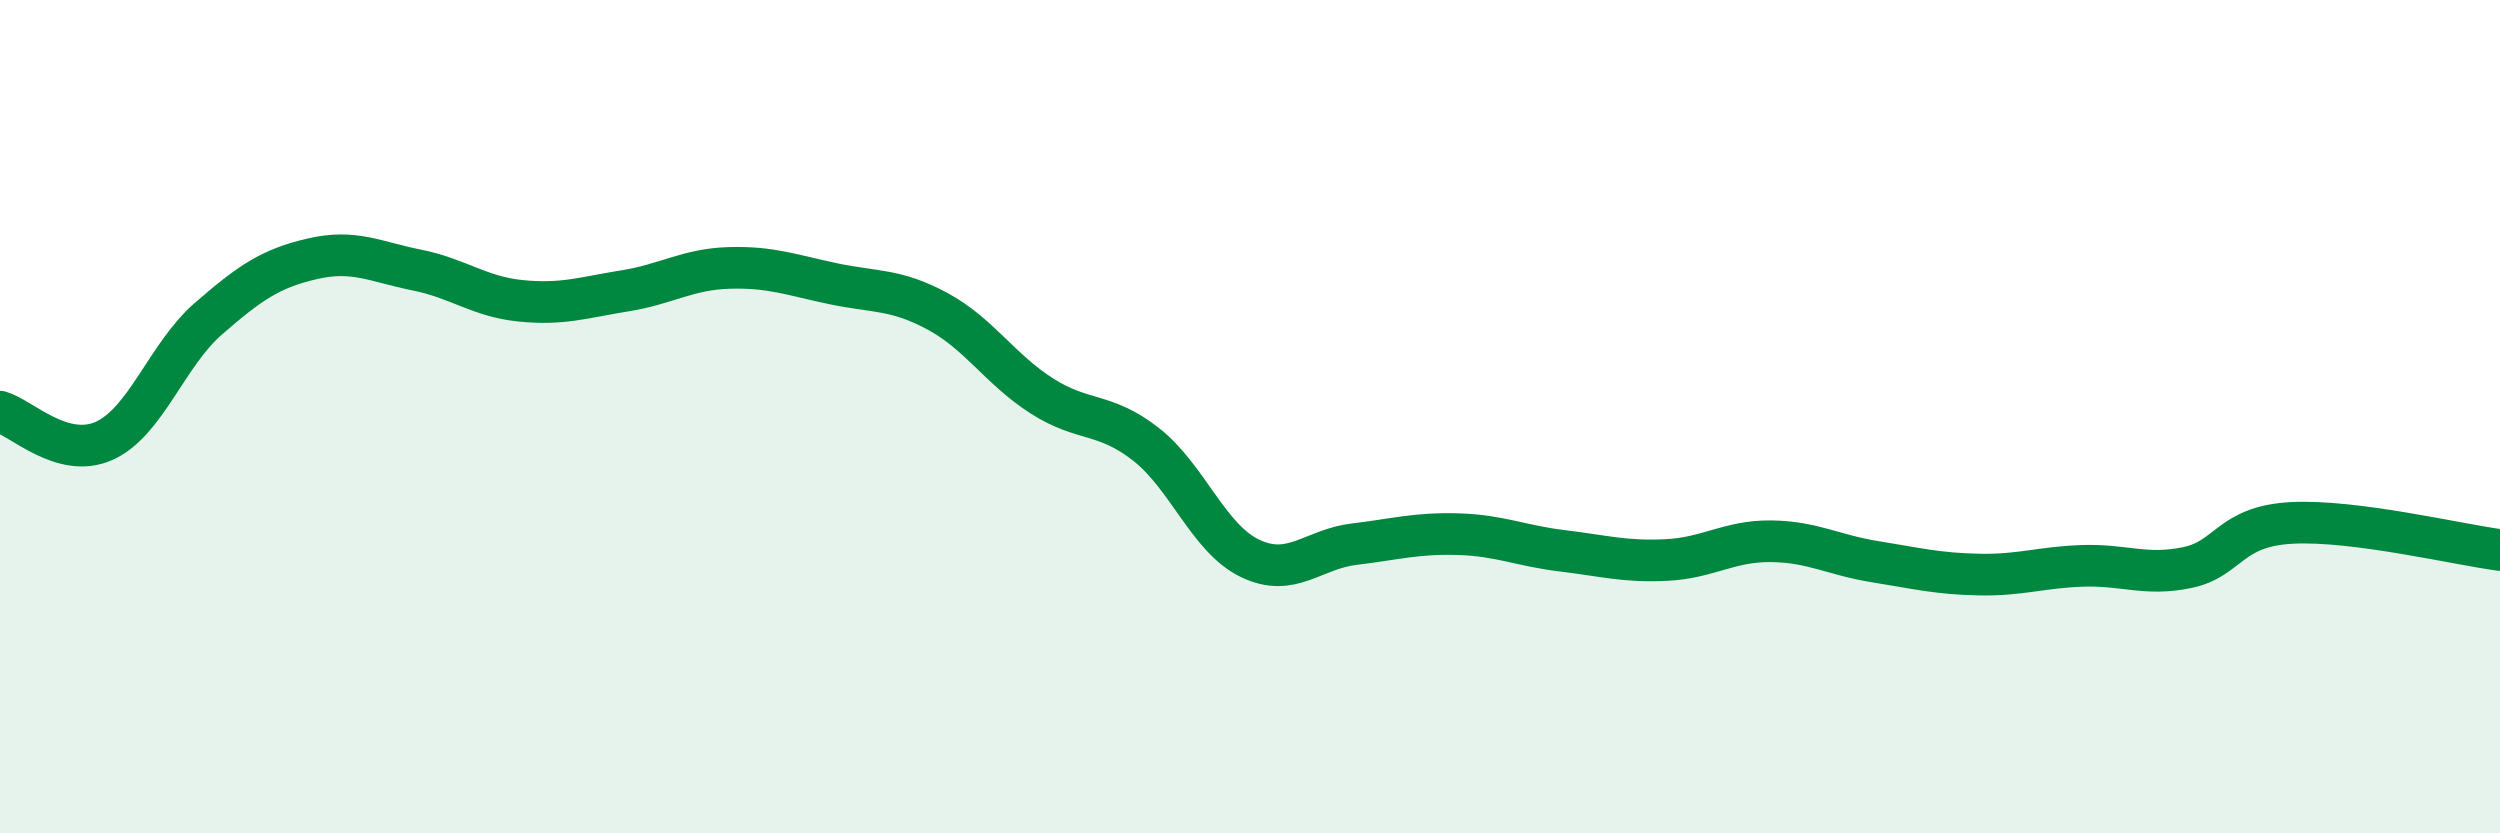
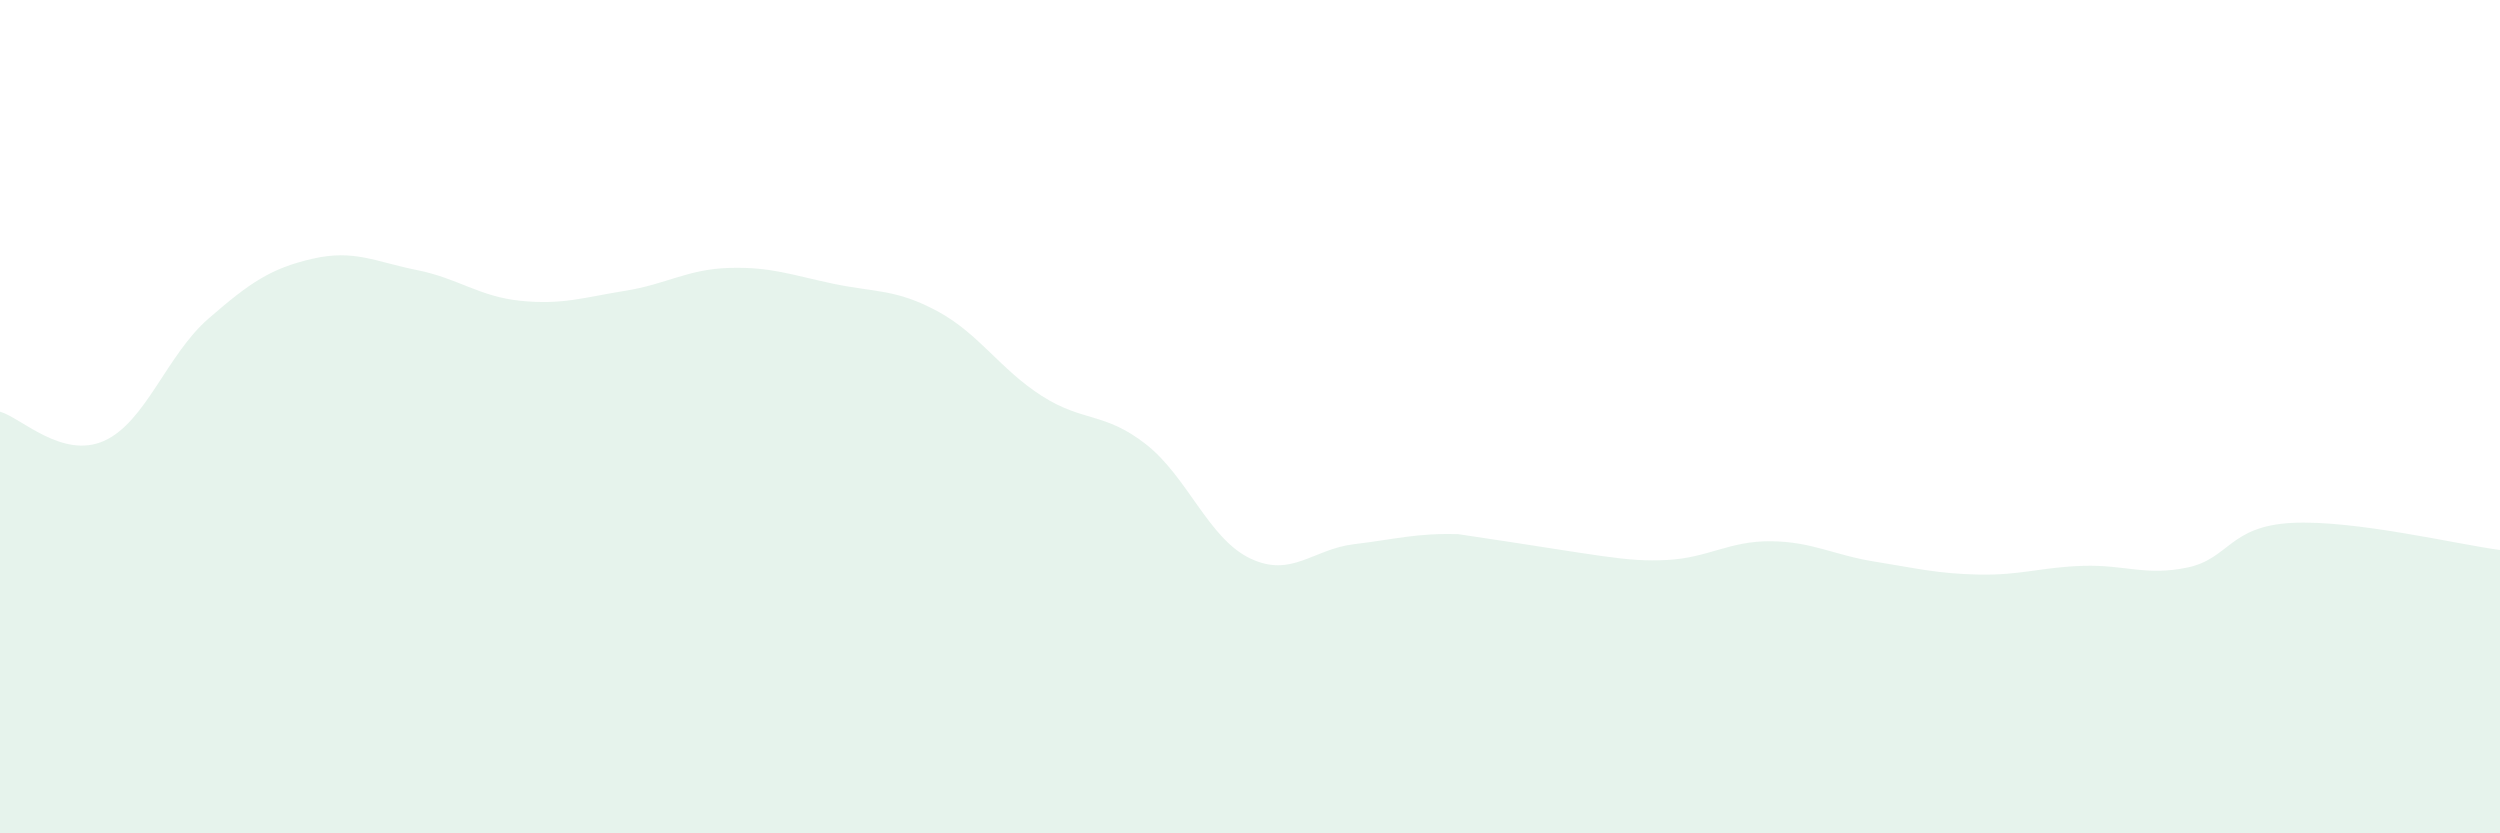
<svg xmlns="http://www.w3.org/2000/svg" width="60" height="20" viewBox="0 0 60 20">
-   <path d="M 0,9.88 C 0.5,10.02 1.5,11.03 2.5,10.58 C 3.5,10.13 4,8.52 5,7.65 C 6,6.78 6.5,6.44 7.5,6.21 C 8.5,5.98 9,6.28 10,6.48 C 11,6.68 11.5,7.12 12.5,7.22 C 13.5,7.32 14,7.14 15,6.98 C 16,6.82 16.5,6.46 17.5,6.43 C 18.5,6.4 19,6.6 20,6.81 C 21,7.02 21.5,6.93 22.5,7.47 C 23.5,8.01 24,8.86 25,9.5 C 26,10.14 26.5,9.88 27.5,10.66 C 28.5,11.44 29,12.92 30,13.4 C 31,13.88 31.5,13.18 32.5,13.06 C 33.5,12.94 34,12.79 35,12.82 C 36,12.85 36.5,13.1 37.5,13.22 C 38.5,13.34 39,13.49 40,13.44 C 41,13.39 41.5,12.98 42.5,12.99 C 43.5,13 44,13.32 45,13.48 C 46,13.64 46.5,13.77 47.5,13.79 C 48.5,13.81 49,13.61 50,13.58 C 51,13.55 51.5,13.83 52.5,13.62 C 53.5,13.41 53.5,12.63 55,12.55 C 56.5,12.47 59,13.07 60,13.2L60 20L0 20Z" fill="#008740" opacity="0.1" stroke-linecap="round" stroke-linejoin="round" />
-   <path d="M 0,9.88 C 0.5,10.02 1.5,11.03 2.5,10.58 C 3.5,10.13 4,8.52 5,7.65 C 6,6.78 6.5,6.44 7.5,6.21 C 8.5,5.98 9,6.28 10,6.48 C 11,6.68 11.5,7.12 12.5,7.22 C 13.5,7.32 14,7.14 15,6.98 C 16,6.82 16.5,6.46 17.5,6.43 C 18.5,6.4 19,6.6 20,6.81 C 21,7.02 21.5,6.93 22.5,7.47 C 23.5,8.01 24,8.86 25,9.5 C 26,10.14 26.5,9.88 27.5,10.66 C 28.5,11.44 29,12.92 30,13.4 C 31,13.88 31.5,13.18 32.5,13.06 C 33.5,12.94 34,12.79 35,12.82 C 36,12.85 36.5,13.1 37.5,13.22 C 38.5,13.34 39,13.49 40,13.44 C 41,13.39 41.5,12.98 42.5,12.99 C 43.5,13 44,13.32 45,13.48 C 46,13.64 46.5,13.77 47.5,13.79 C 48.5,13.81 49,13.61 50,13.58 C 51,13.55 51.5,13.83 52.5,13.62 C 53.5,13.41 53.5,12.63 55,12.55 C 56.5,12.47 59,13.07 60,13.2" stroke="#008740" stroke-width="1" fill="none" stroke-linecap="round" stroke-linejoin="round" />
+   <path d="M 0,9.88 C 0.5,10.02 1.5,11.03 2.5,10.58 C 3.5,10.13 4,8.52 5,7.65 C 6,6.78 6.5,6.44 7.5,6.21 C 8.5,5.98 9,6.28 10,6.48 C 11,6.68 11.5,7.12 12.5,7.22 C 13.5,7.32 14,7.14 15,6.98 C 16,6.82 16.5,6.46 17.5,6.43 C 18.5,6.4 19,6.6 20,6.81 C 21,7.02 21.5,6.93 22.5,7.47 C 23.5,8.01 24,8.86 25,9.5 C 26,10.14 26.5,9.88 27.5,10.66 C 28.5,11.44 29,12.92 30,13.4 C 31,13.88 31.5,13.18 32.5,13.06 C 33.5,12.94 34,12.79 35,12.82 C 38.5,13.34 39,13.49 40,13.44 C 41,13.39 41.5,12.98 42.5,12.99 C 43.5,13 44,13.32 45,13.48 C 46,13.64 46.5,13.77 47.5,13.79 C 48.5,13.81 49,13.61 50,13.58 C 51,13.55 51.5,13.83 52.5,13.62 C 53.5,13.41 53.5,12.63 55,12.55 C 56.5,12.47 59,13.07 60,13.2L60 20L0 20Z" fill="#008740" opacity="0.1" stroke-linecap="round" stroke-linejoin="round" />
</svg>